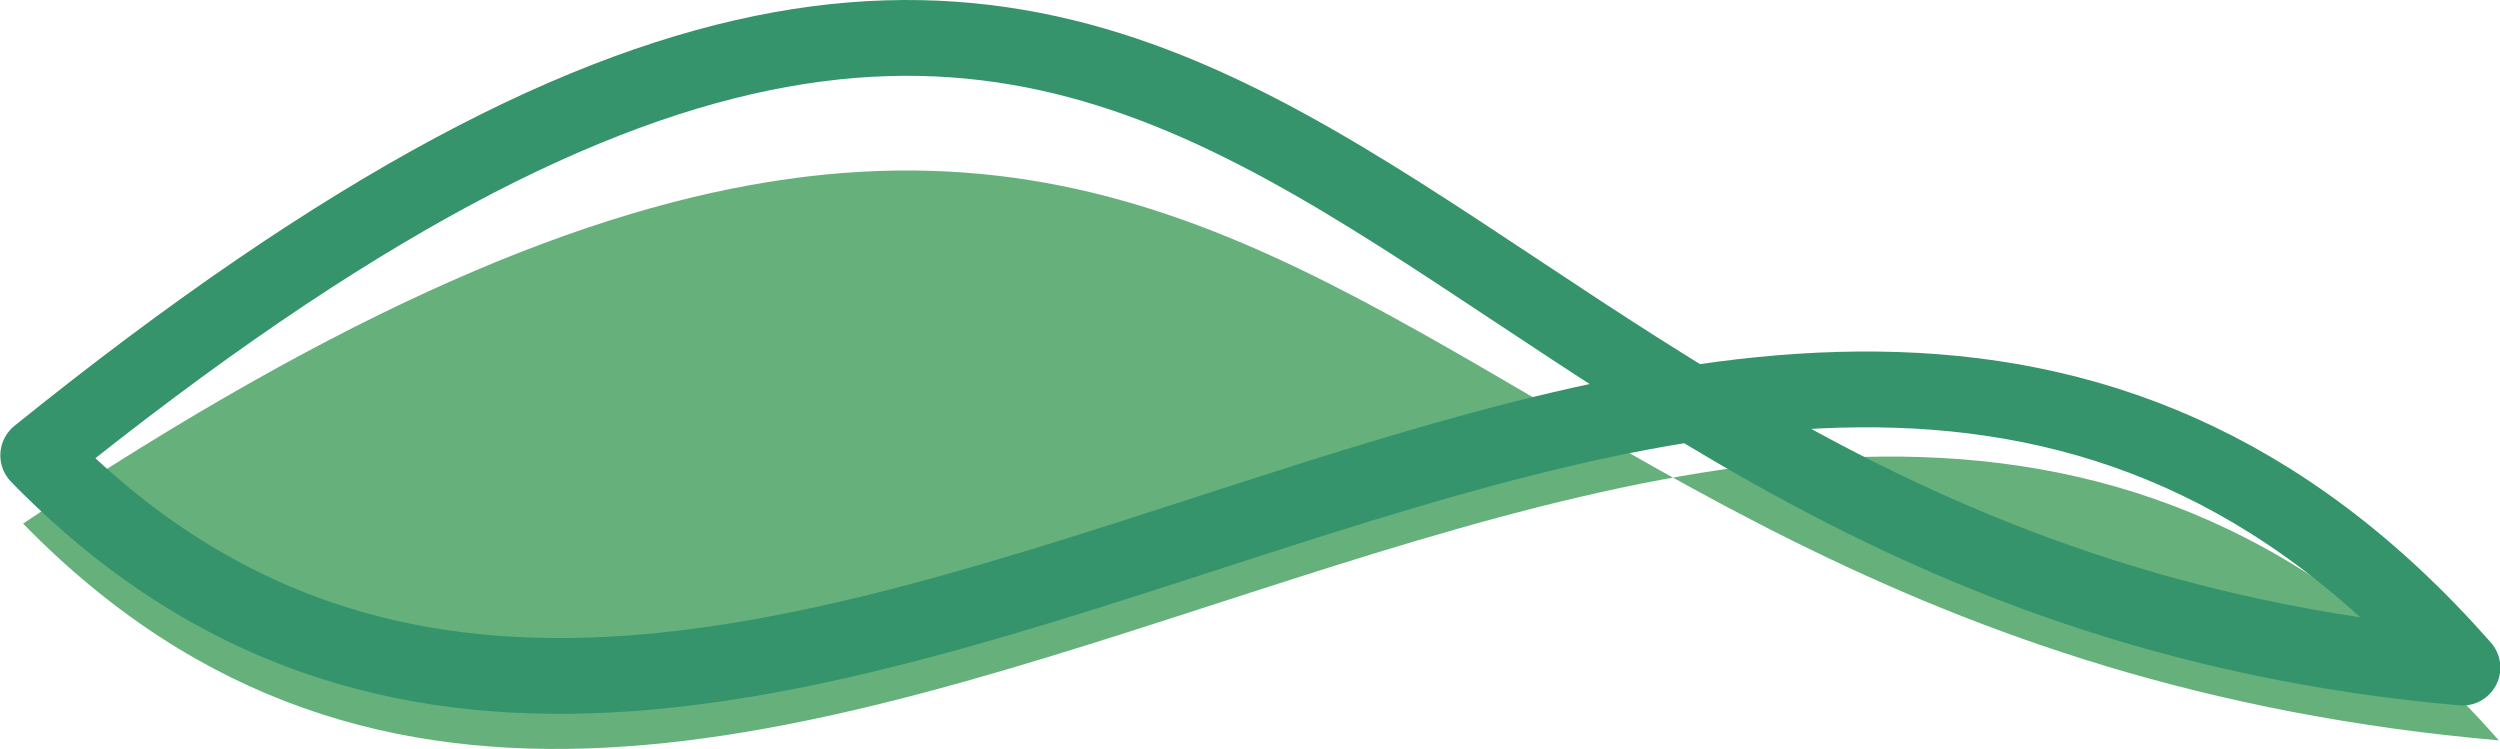
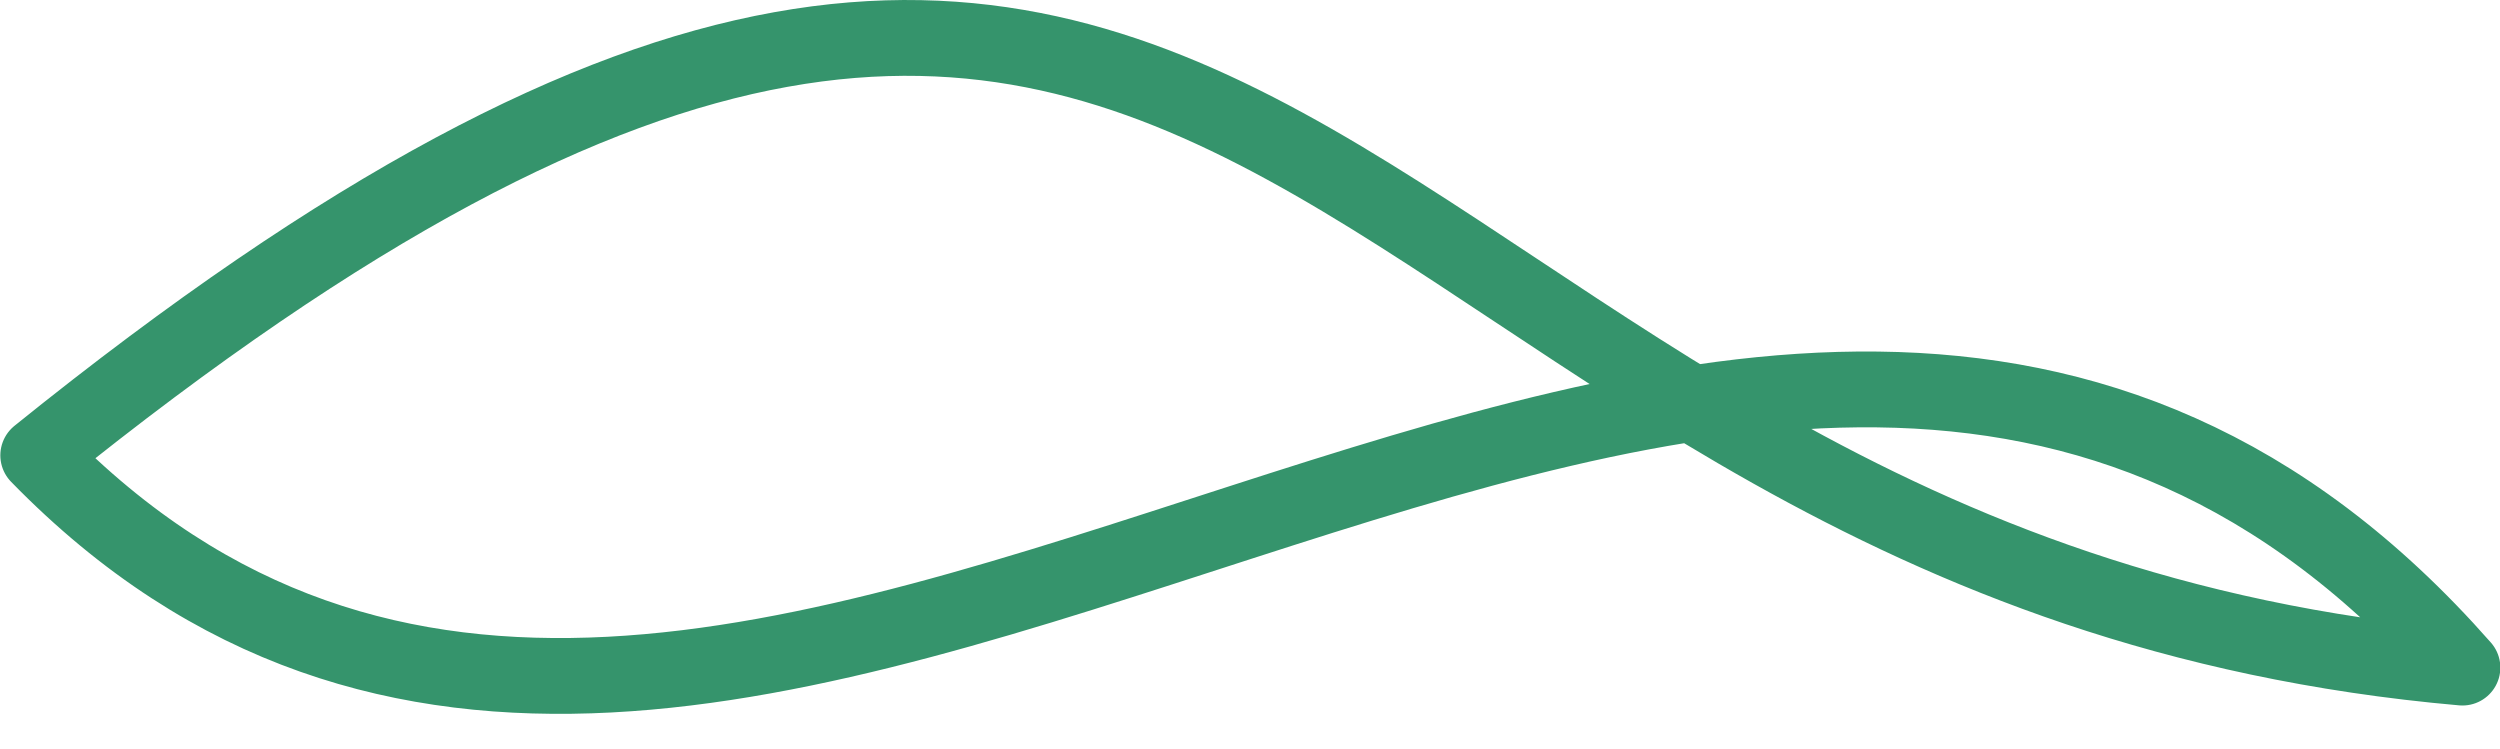
<svg xmlns="http://www.w3.org/2000/svg" version="1.1" id="Layer_1" x="0px" y="0px" viewBox="0 0 164.9 49.4" style="enable-background:new 0 0 164.9 49.4;" xml:space="preserve">
  <style type="text/css">
	.st0{fill:#66B17B;}
	.st1{fill:none;stroke:#35946C;stroke-width:5;stroke-linejoin:round;}
</style>
  <g id="Group_63" transform="translate(-65.478 -301.065)">
-     <path id="Path_125" class="st0" d="M230.3,349.9c-48.5-55.1-116.4,33.8-163.3-14.3C152.1,278.7,152.3,343.1,230.3,349.9" />
    <path id="Path_126" class="st1" d="M227.9,345.1c-47.5-54-114,33.1-159.9-14C150.3,264.7,151.6,338.4,227.9,345.1z" />
  </g>
</svg>